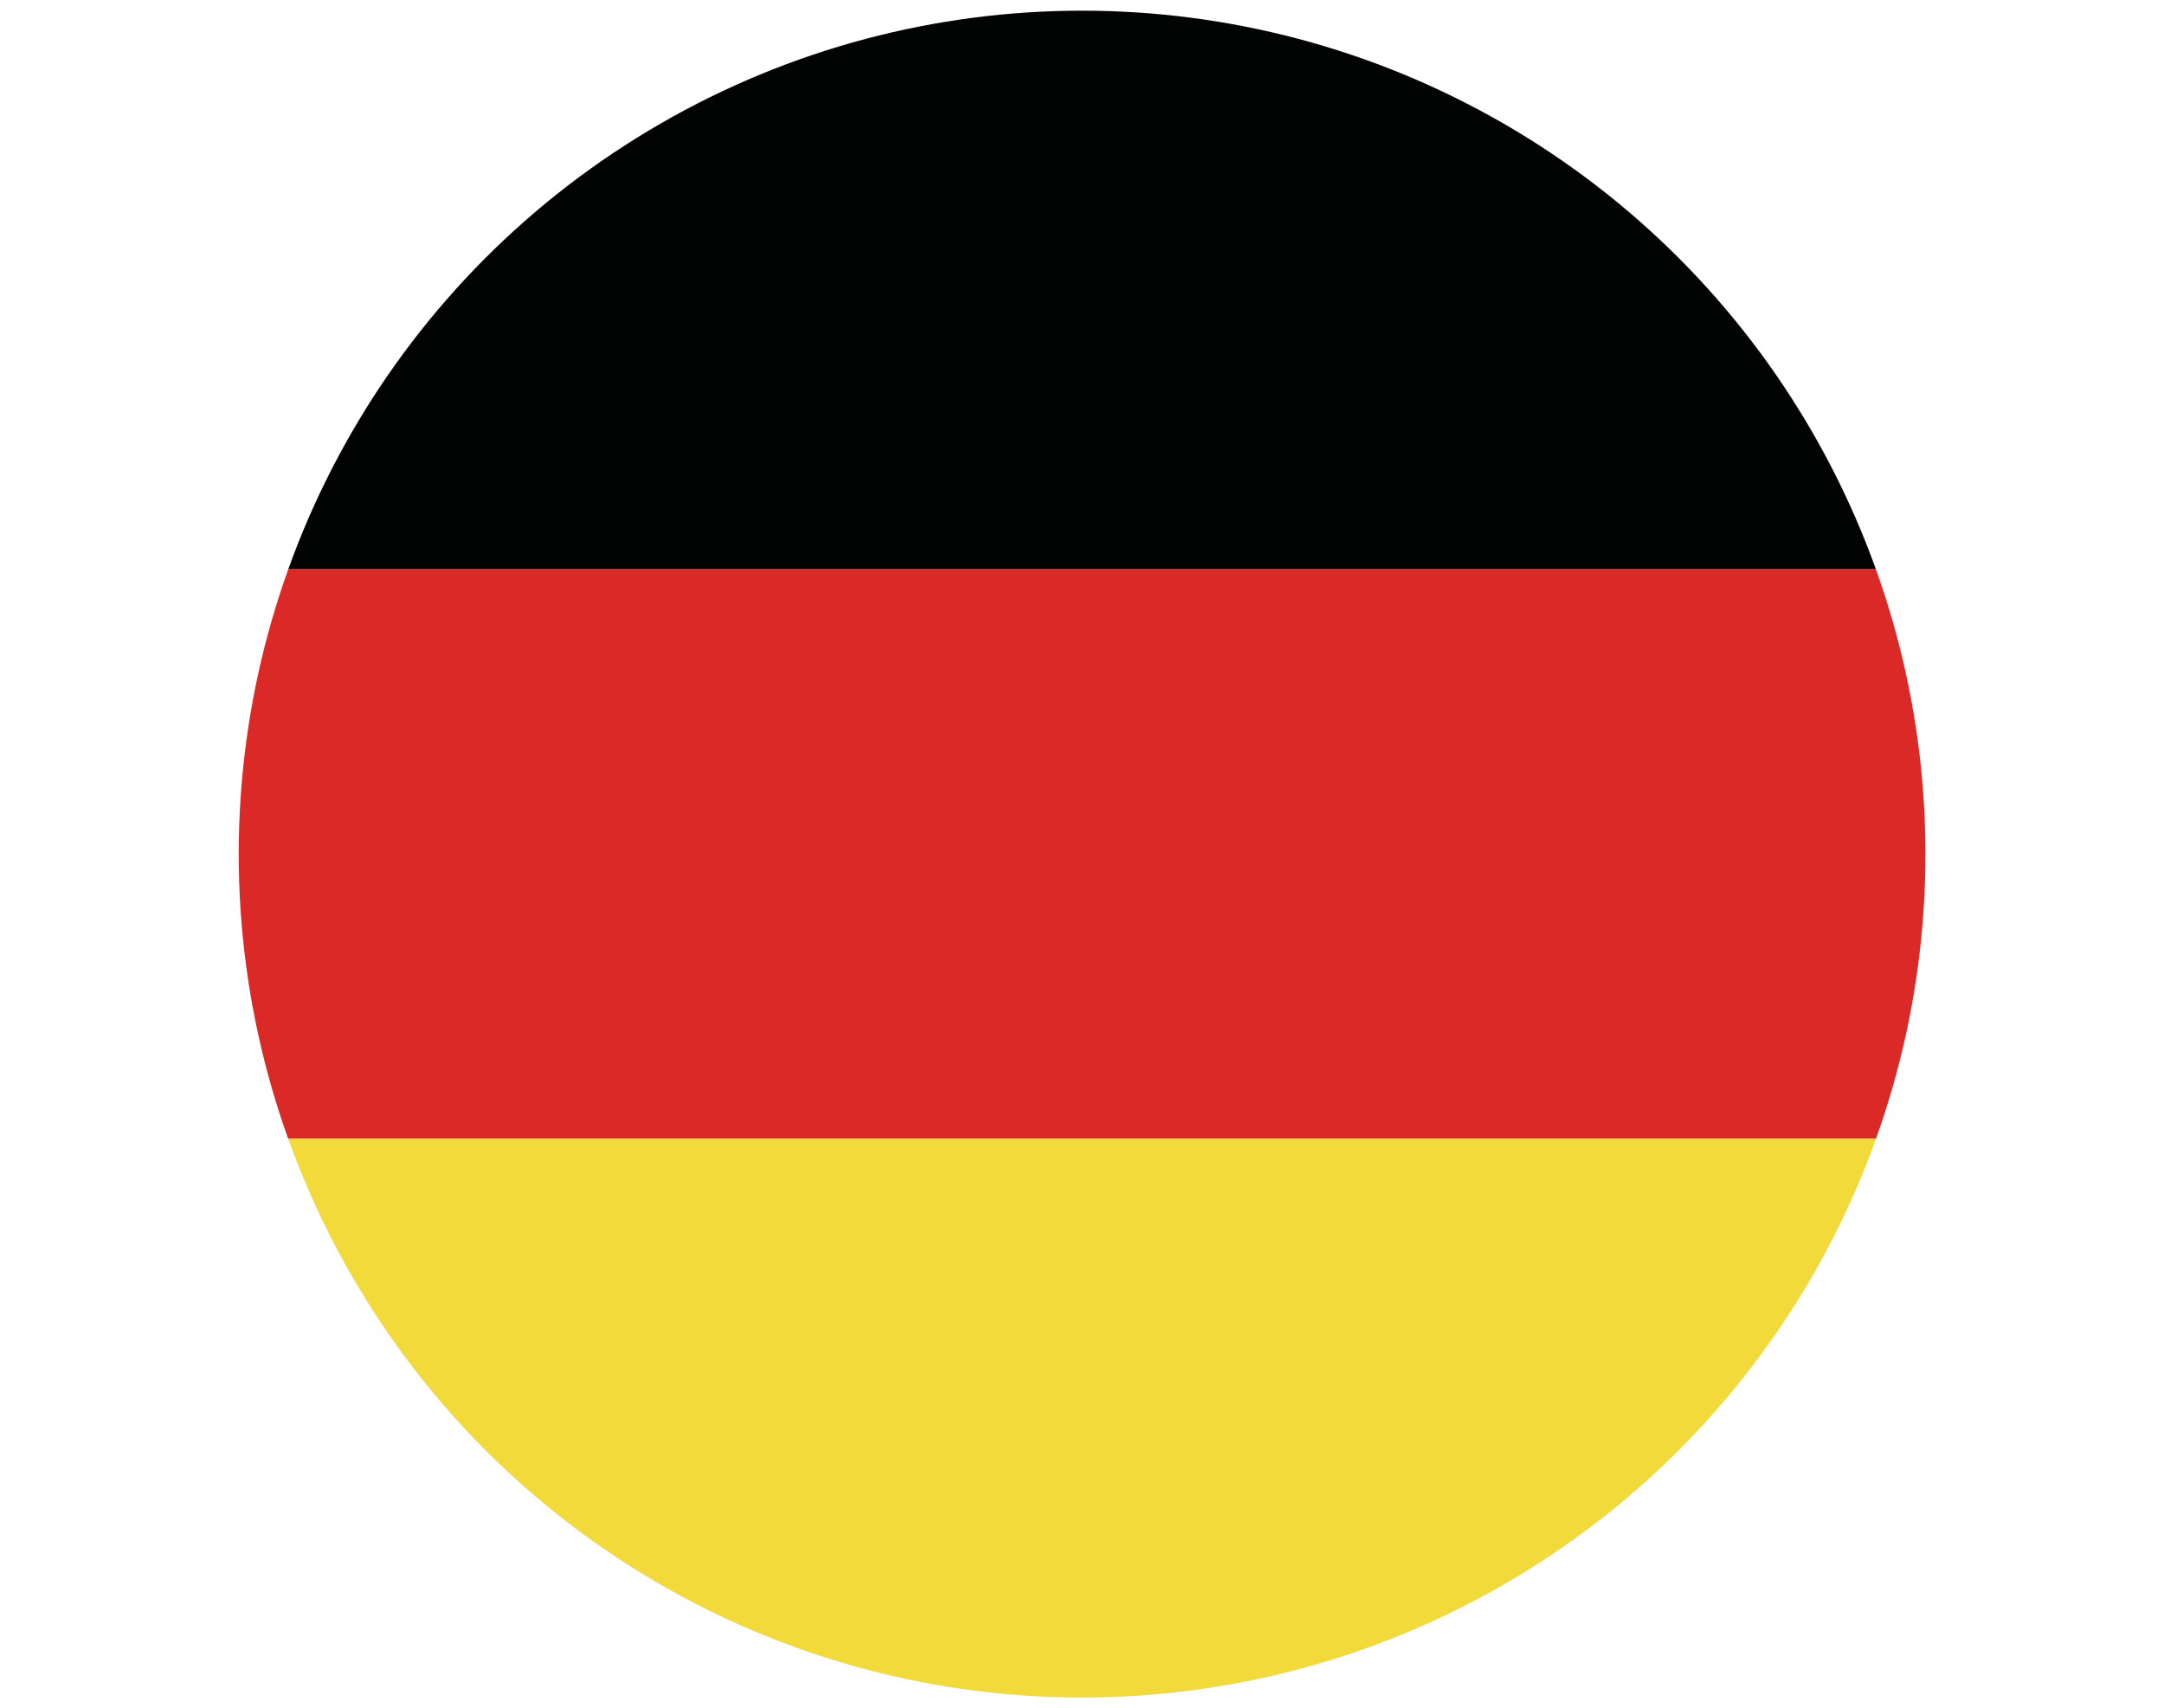
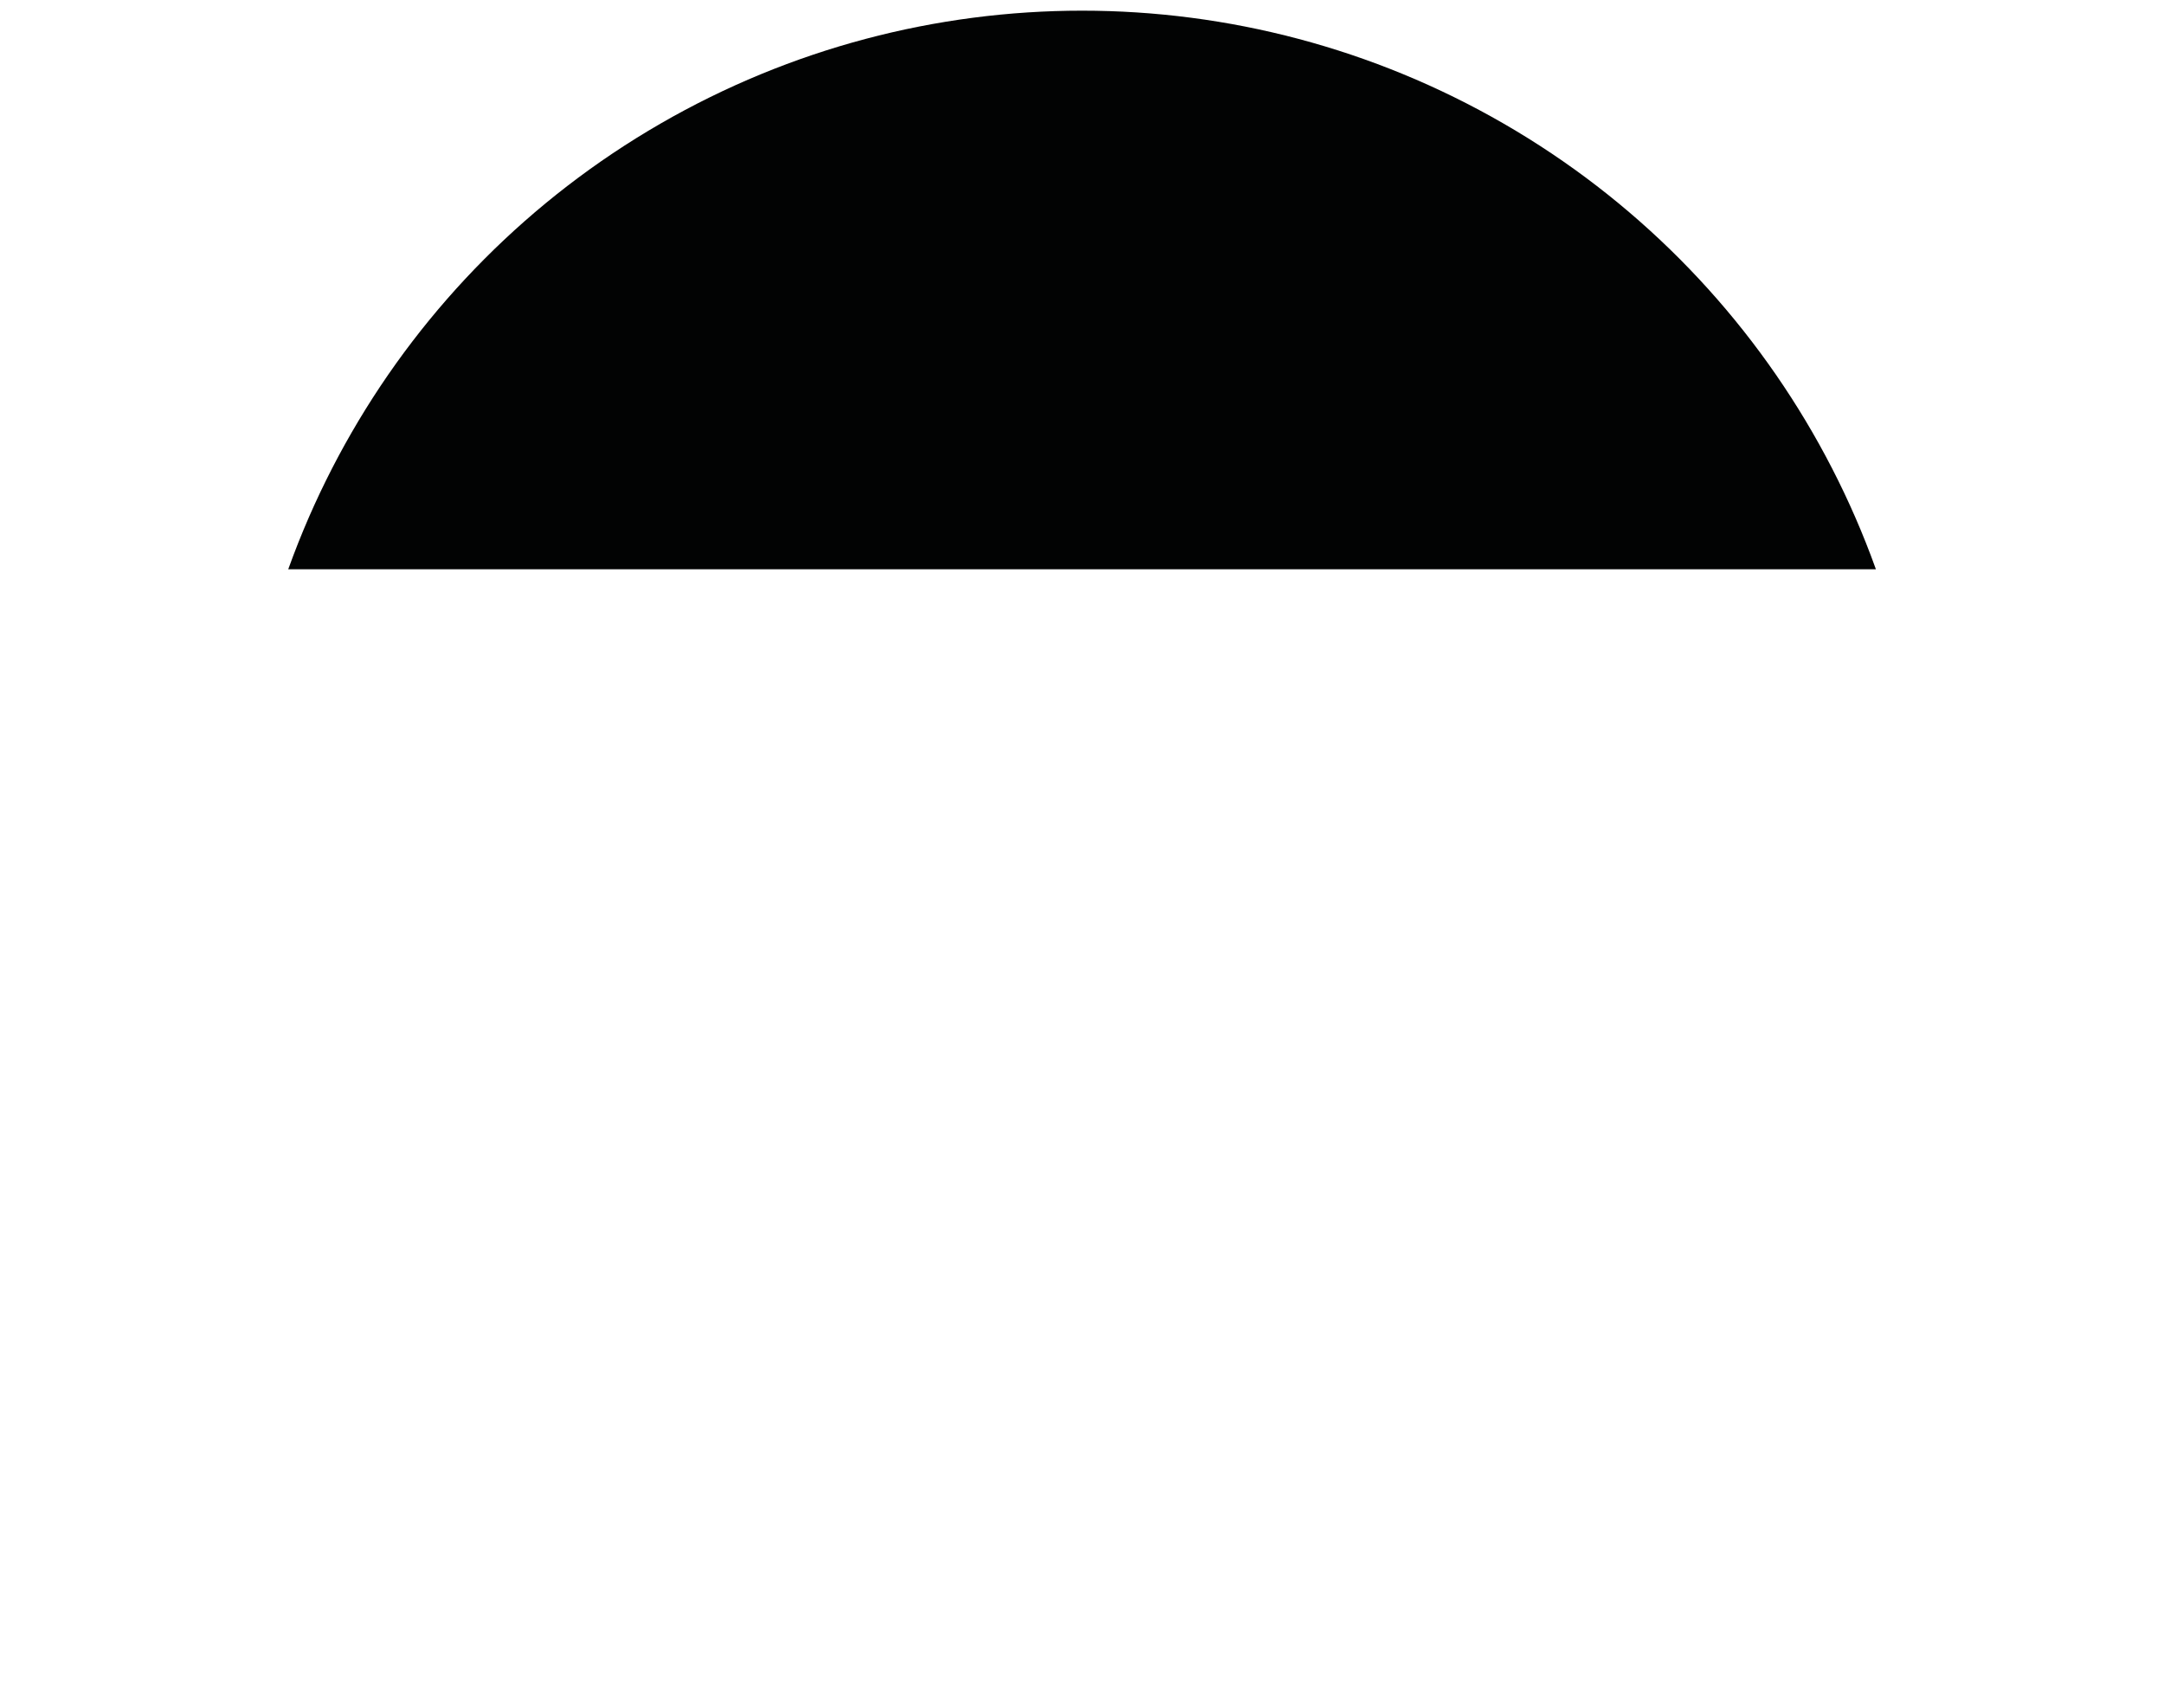
<svg xmlns="http://www.w3.org/2000/svg" viewBox="0 0 133.89 105.67">
  <defs>
    <style>.cls-1{fill:none;}.cls-2{clip-path:url(#clip-path);}.cls-3{fill:#020303;}.cls-3,.cls-4,.cls-5{fill-rule:evenodd;}.cls-4{fill:#da2926;}.cls-5{fill:#f2da3b;}</style>
    <clipPath id="clip-path">
      <circle id="_Ritaglio_" data-name="&lt;Ritaglio&gt;" class="cls-1" cx="66.95" cy="52.84" r="52.18" />
    </clipPath>
  </defs>
  <title>Risorsa 2ita</title>
  <g id="Livello_2" data-name="Livello 2">
    <g id="Ultima_icons">
      <g id="_Gruppo_clip_" data-name="&lt;Gruppo clip&gt;">
        <g class="cls-2">
          <g id="_Gruppo_" data-name="&lt;Gruppo&gt;">
            <polygon id="_Tracciato_" data-name="&lt;Tracciato&gt;" class="cls-3" points="0 35.22 133.89 35.22 133.89 0 0 0 0 35.22 0 35.22" />
-             <polygon id="_Tracciato_2" data-name="&lt;Tracciato&gt;" class="cls-4" points="0 70.45 133.89 70.45 133.89 35.22 0 35.22 0 70.45 0 70.45" />
-             <polygon id="_Tracciato_3" data-name="&lt;Tracciato&gt;" class="cls-5" points="0 105.67 133.89 105.67 133.89 70.45 0 70.45 0 105.67 0 105.67" />
          </g>
        </g>
      </g>
    </g>
  </g>
</svg>